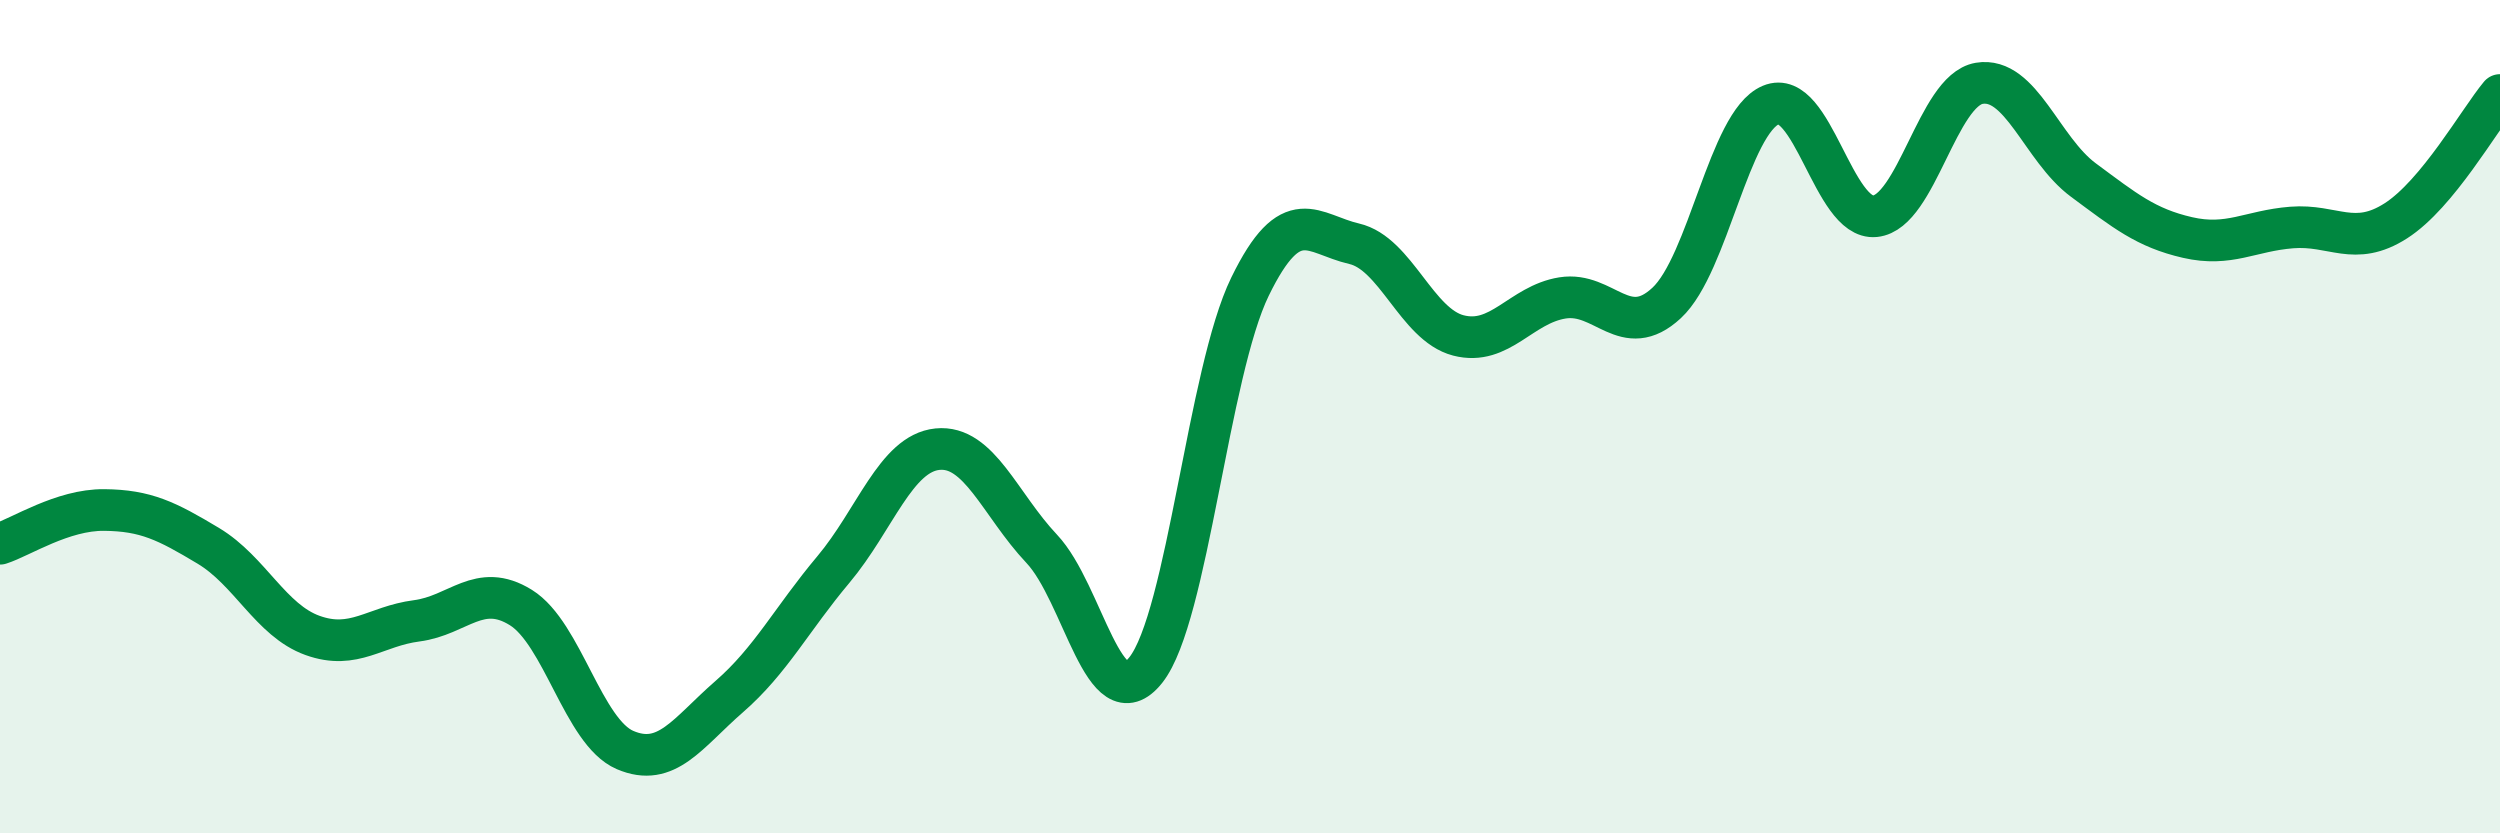
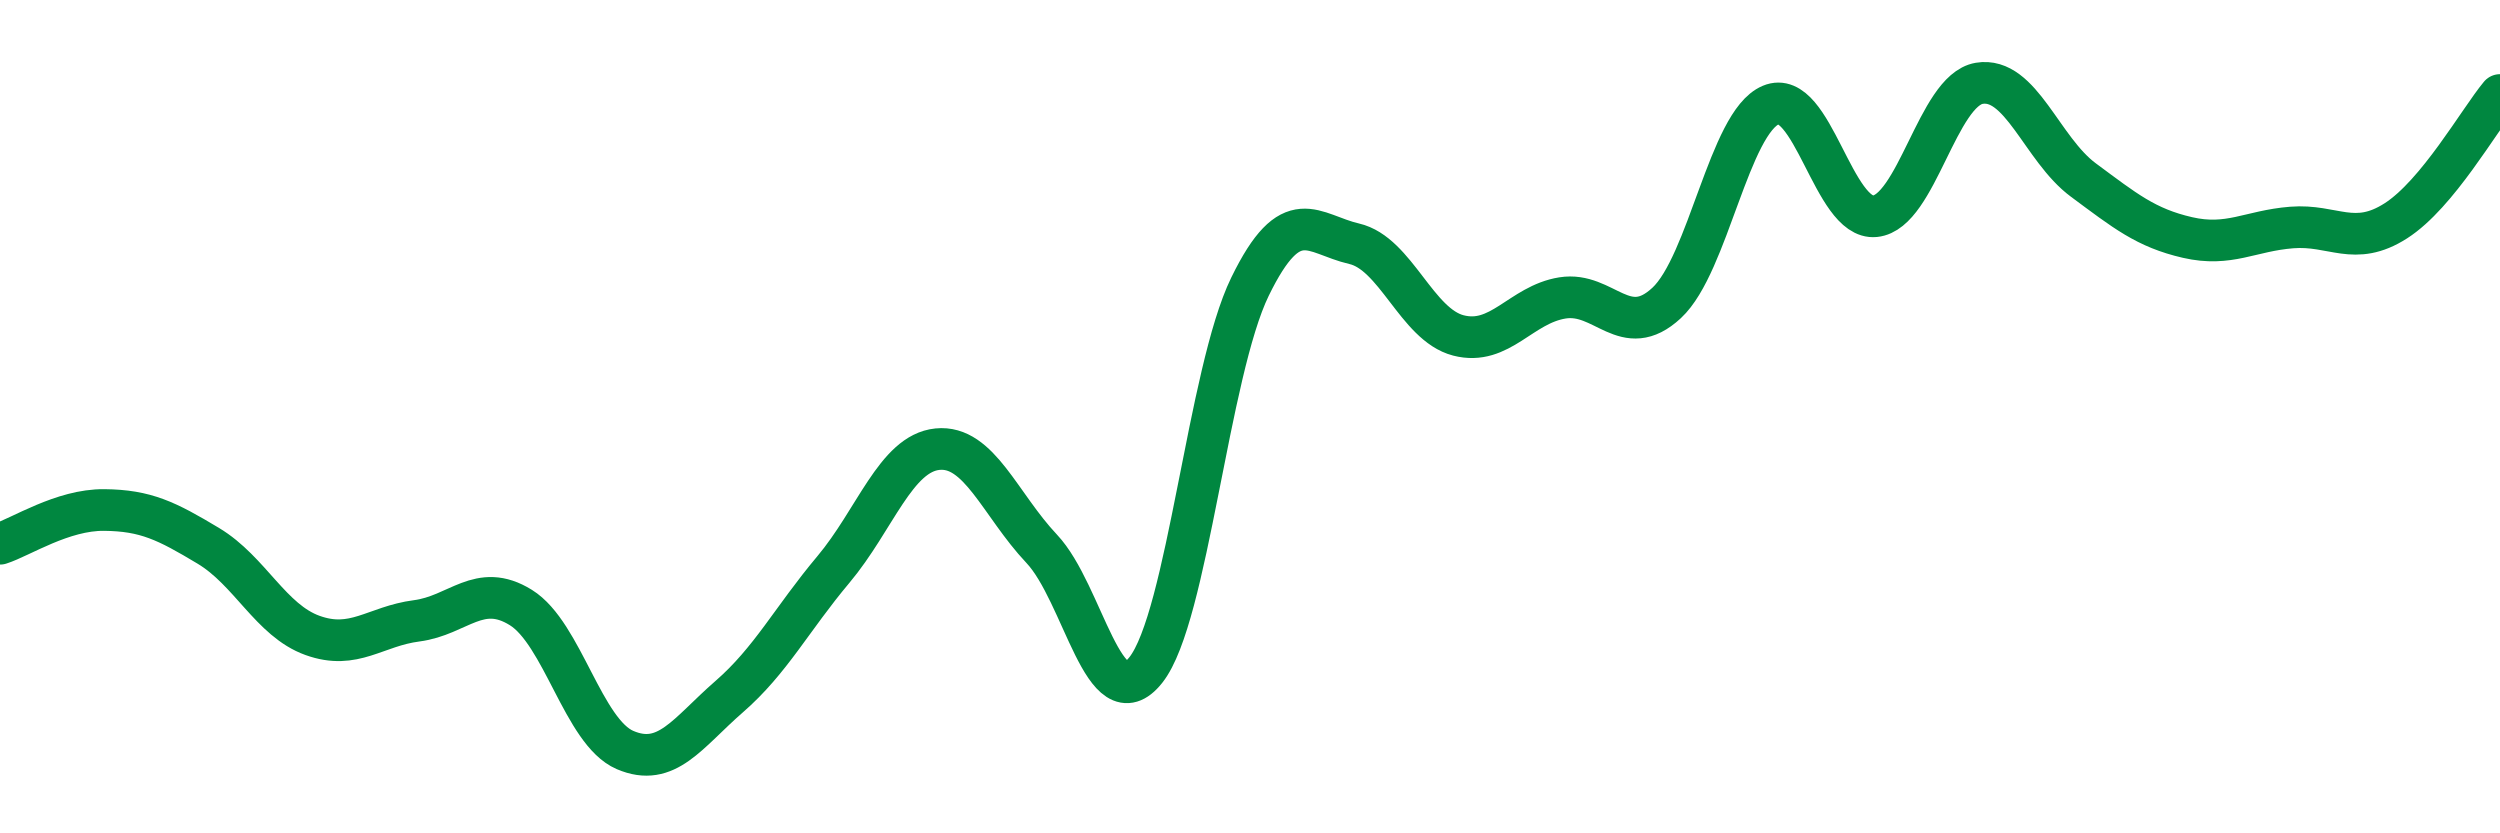
<svg xmlns="http://www.w3.org/2000/svg" width="60" height="20" viewBox="0 0 60 20">
-   <path d="M 0,13.05 C 0.5,12.89 1.5,12.23 2.5,12.24 C 3.5,12.25 4,12.5 5,13.1 C 6,13.7 6.5,14.89 7.5,15.25 C 8.5,15.61 9,15.03 10,14.9 C 11,14.77 11.5,13.96 12.5,14.58 C 13.5,15.2 14,17.57 15,18 C 16,18.43 16.5,17.59 17.5,16.72 C 18.5,15.85 19,14.86 20,13.67 C 21,12.48 21.5,10.88 22.5,10.78 C 23.5,10.68 24,12.11 25,13.17 C 26,14.23 26.5,17.34 27.5,16.08 C 28.5,14.82 29,8.93 30,6.88 C 31,4.83 31.5,5.62 32.5,5.85 C 33.5,6.08 34,7.79 35,8.05 C 36,8.31 36.5,7.31 37.5,7.15 C 38.5,6.99 39,8.2 40,7.27 C 41,6.34 41.5,2.94 42.5,2.52 C 43.5,2.1 44,5.29 45,5.19 C 46,5.09 46.5,2.17 47.5,2 C 48.5,1.83 49,3.58 50,4.32 C 51,5.06 51.5,5.47 52.5,5.7 C 53.5,5.93 54,5.54 55,5.46 C 56,5.38 56.5,5.94 57.5,5.3 C 58.5,4.66 59.5,2.88 60,2.28L60 20L0 20Z" fill="#008740" opacity="0.1" stroke-linecap="round" stroke-linejoin="round" />
  <path d="M 0,13.05 C 0.5,12.89 1.5,12.23 2.5,12.24 C 3.5,12.25 4,12.5 5,13.1 C 6,13.7 6.5,14.89 7.5,15.25 C 8.5,15.61 9,15.03 10,14.9 C 11,14.77 11.5,13.96 12.5,14.58 C 13.5,15.2 14,17.57 15,18 C 16,18.43 16.5,17.59 17.5,16.72 C 18.5,15.85 19,14.86 20,13.67 C 21,12.48 21.5,10.88 22.5,10.78 C 23.5,10.68 24,12.11 25,13.17 C 26,14.23 26.5,17.34 27.5,16.08 C 28.5,14.82 29,8.93 30,6.88 C 31,4.83 31.5,5.62 32.5,5.85 C 33.5,6.08 34,7.79 35,8.05 C 36,8.31 36.5,7.31 37.5,7.15 C 38.5,6.99 39,8.2 40,7.27 C 41,6.34 41.5,2.94 42.5,2.52 C 43.5,2.1 44,5.29 45,5.19 C 46,5.09 46.5,2.17 47.5,2 C 48.5,1.83 49,3.58 50,4.32 C 51,5.06 51.5,5.47 52.5,5.7 C 53.5,5.93 54,5.54 55,5.46 C 56,5.38 56.5,5.94 57.5,5.3 C 58.5,4.66 59.5,2.88 60,2.28" stroke="#008740" stroke-width="1" fill="none" stroke-linecap="round" stroke-linejoin="round" />
</svg>